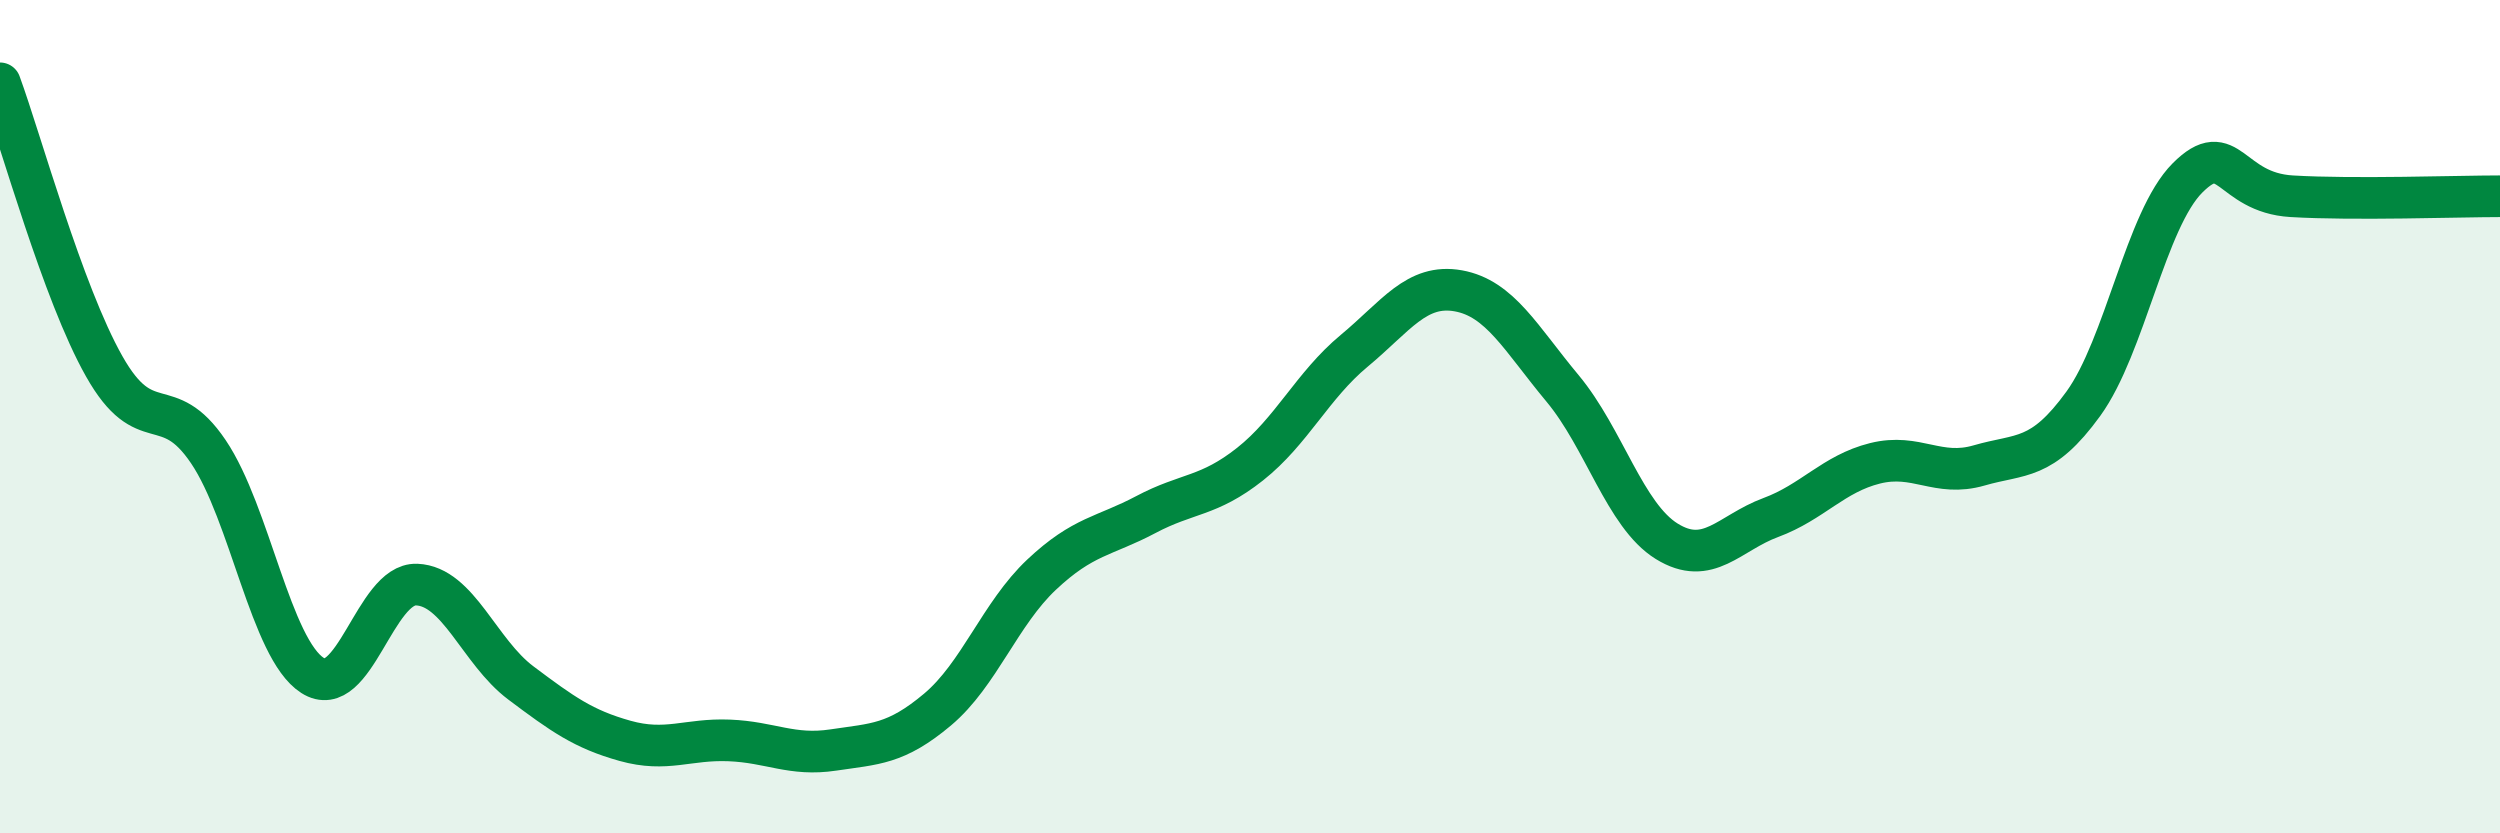
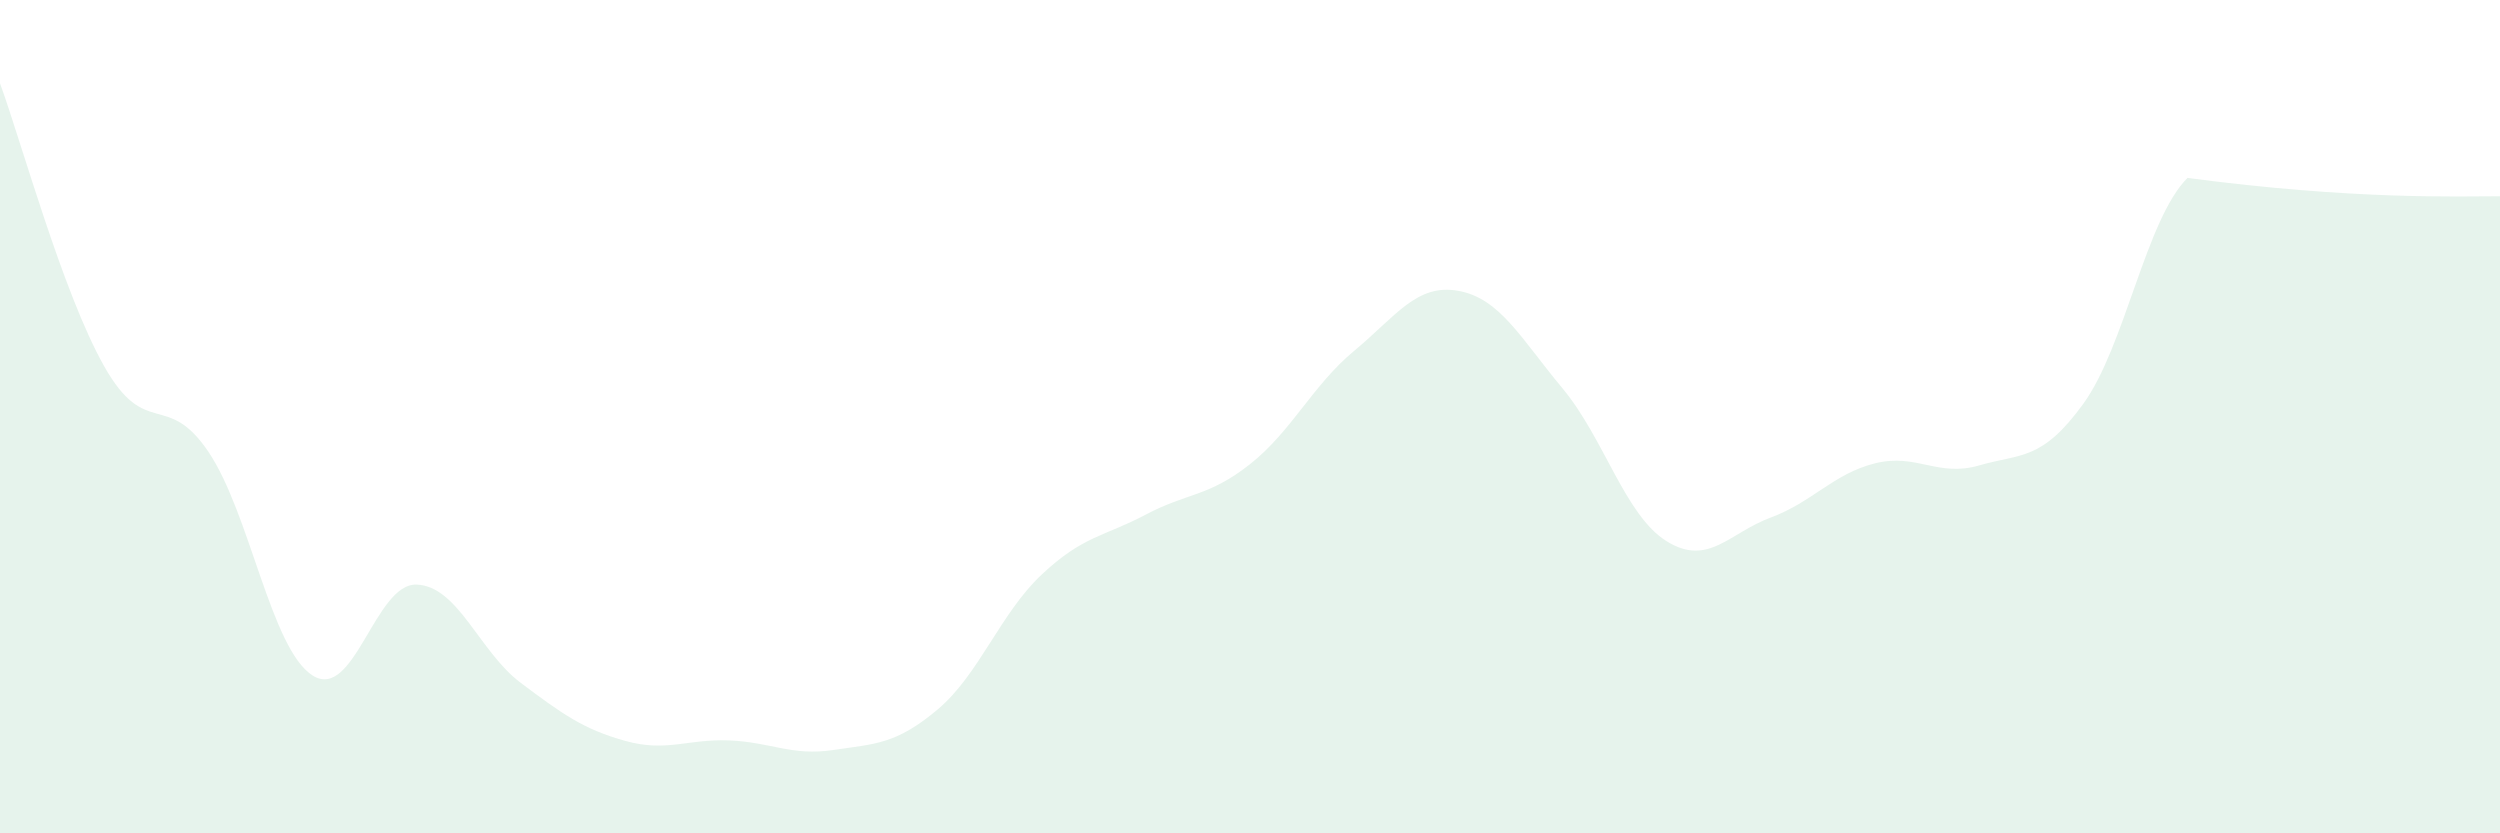
<svg xmlns="http://www.w3.org/2000/svg" width="60" height="20" viewBox="0 0 60 20">
-   <path d="M 0,2 C 0.5,3.36 1.5,7.02 2.5,8.79 C 3.5,10.56 4,9.36 5,10.84 C 6,12.32 6.5,15.57 7.5,16.21 C 8.5,16.85 9,13.99 10,14.03 C 11,14.07 11.5,15.64 12.5,16.39 C 13.5,17.14 14,17.5 15,17.78 C 16,18.06 16.5,17.73 17.5,17.77 C 18.5,17.81 19,18.15 20,18 C 21,17.85 21.5,17.87 22.5,17.03 C 23.5,16.19 24,14.73 25,13.79 C 26,12.85 26.5,12.88 27.5,12.35 C 28.5,11.82 29,11.93 30,11.14 C 31,10.35 31.5,9.25 32.5,8.42 C 33.5,7.59 34,6.8 35,6.98 C 36,7.16 36.5,8.12 37.5,9.32 C 38.5,10.52 39,12.37 40,12.99 C 41,13.61 41.5,12.79 42.5,12.42 C 43.5,12.05 44,11.37 45,11.12 C 46,10.87 46.5,11.46 47.5,11.17 C 48.5,10.88 49,11.07 50,9.69 C 51,8.31 51.5,5.27 52.5,4.27 C 53.5,3.27 53.5,4.62 55,4.71 C 56.5,4.8 59,4.71 60,4.71L60 20L0 20Z" fill="#008740" opacity="0.1" stroke-linecap="round" stroke-linejoin="round" />
-   <path d="M 0,2 C 0.5,3.36 1.5,7.02 2.5,8.79 C 3.5,10.56 4,9.36 5,10.84 C 6,12.32 6.5,15.57 7.5,16.21 C 8.5,16.85 9,13.99 10,14.03 C 11,14.07 11.5,15.64 12.5,16.39 C 13.5,17.14 14,17.5 15,17.78 C 16,18.06 16.5,17.73 17.5,17.77 C 18.5,17.81 19,18.15 20,18 C 21,17.85 21.5,17.87 22.5,17.03 C 23.5,16.19 24,14.73 25,13.79 C 26,12.85 26.5,12.88 27.5,12.35 C 28.5,11.82 29,11.93 30,11.14 C 31,10.35 31.5,9.25 32.5,8.42 C 33.5,7.59 34,6.8 35,6.98 C 36,7.16 36.5,8.12 37.5,9.32 C 38.5,10.52 39,12.37 40,12.99 C 41,13.61 41.5,12.79 42.5,12.42 C 43.5,12.05 44,11.37 45,11.12 C 46,10.87 46.5,11.46 47.5,11.17 C 48.5,10.88 49,11.07 50,9.69 C 51,8.31 51.5,5.27 52.5,4.27 C 53.5,3.27 53.5,4.62 55,4.71 C 56.5,4.8 59,4.71 60,4.71" stroke="#008740" stroke-width="1" fill="none" stroke-linecap="round" stroke-linejoin="round" />
+   <path d="M 0,2 C 0.5,3.36 1.5,7.02 2.5,8.79 C 3.5,10.56 4,9.36 5,10.84 C 6,12.32 6.5,15.57 7.5,16.21 C 8.5,16.85 9,13.99 10,14.03 C 11,14.07 11.5,15.64 12.5,16.39 C 13.5,17.14 14,17.5 15,17.78 C 16,18.06 16.5,17.73 17.5,17.77 C 18.5,17.81 19,18.15 20,18 C 21,17.85 21.5,17.87 22.5,17.03 C 23.5,16.19 24,14.73 25,13.79 C 26,12.85 26.5,12.88 27.5,12.35 C 28.5,11.82 29,11.93 30,11.14 C 31,10.35 31.5,9.25 32.5,8.42 C 33.5,7.59 34,6.8 35,6.98 C 36,7.16 36.5,8.12 37.5,9.32 C 38.5,10.52 39,12.37 40,12.99 C 41,13.61 41.5,12.79 42.5,12.42 C 43.5,12.05 44,11.37 45,11.12 C 46,10.87 46.5,11.46 47.5,11.17 C 48.5,10.88 49,11.07 50,9.69 C 51,8.31 51.5,5.27 52.5,4.27 C 56.5,4.8 59,4.71 60,4.71L60 20L0 20Z" fill="#008740" opacity="0.1" stroke-linecap="round" stroke-linejoin="round" />
</svg>